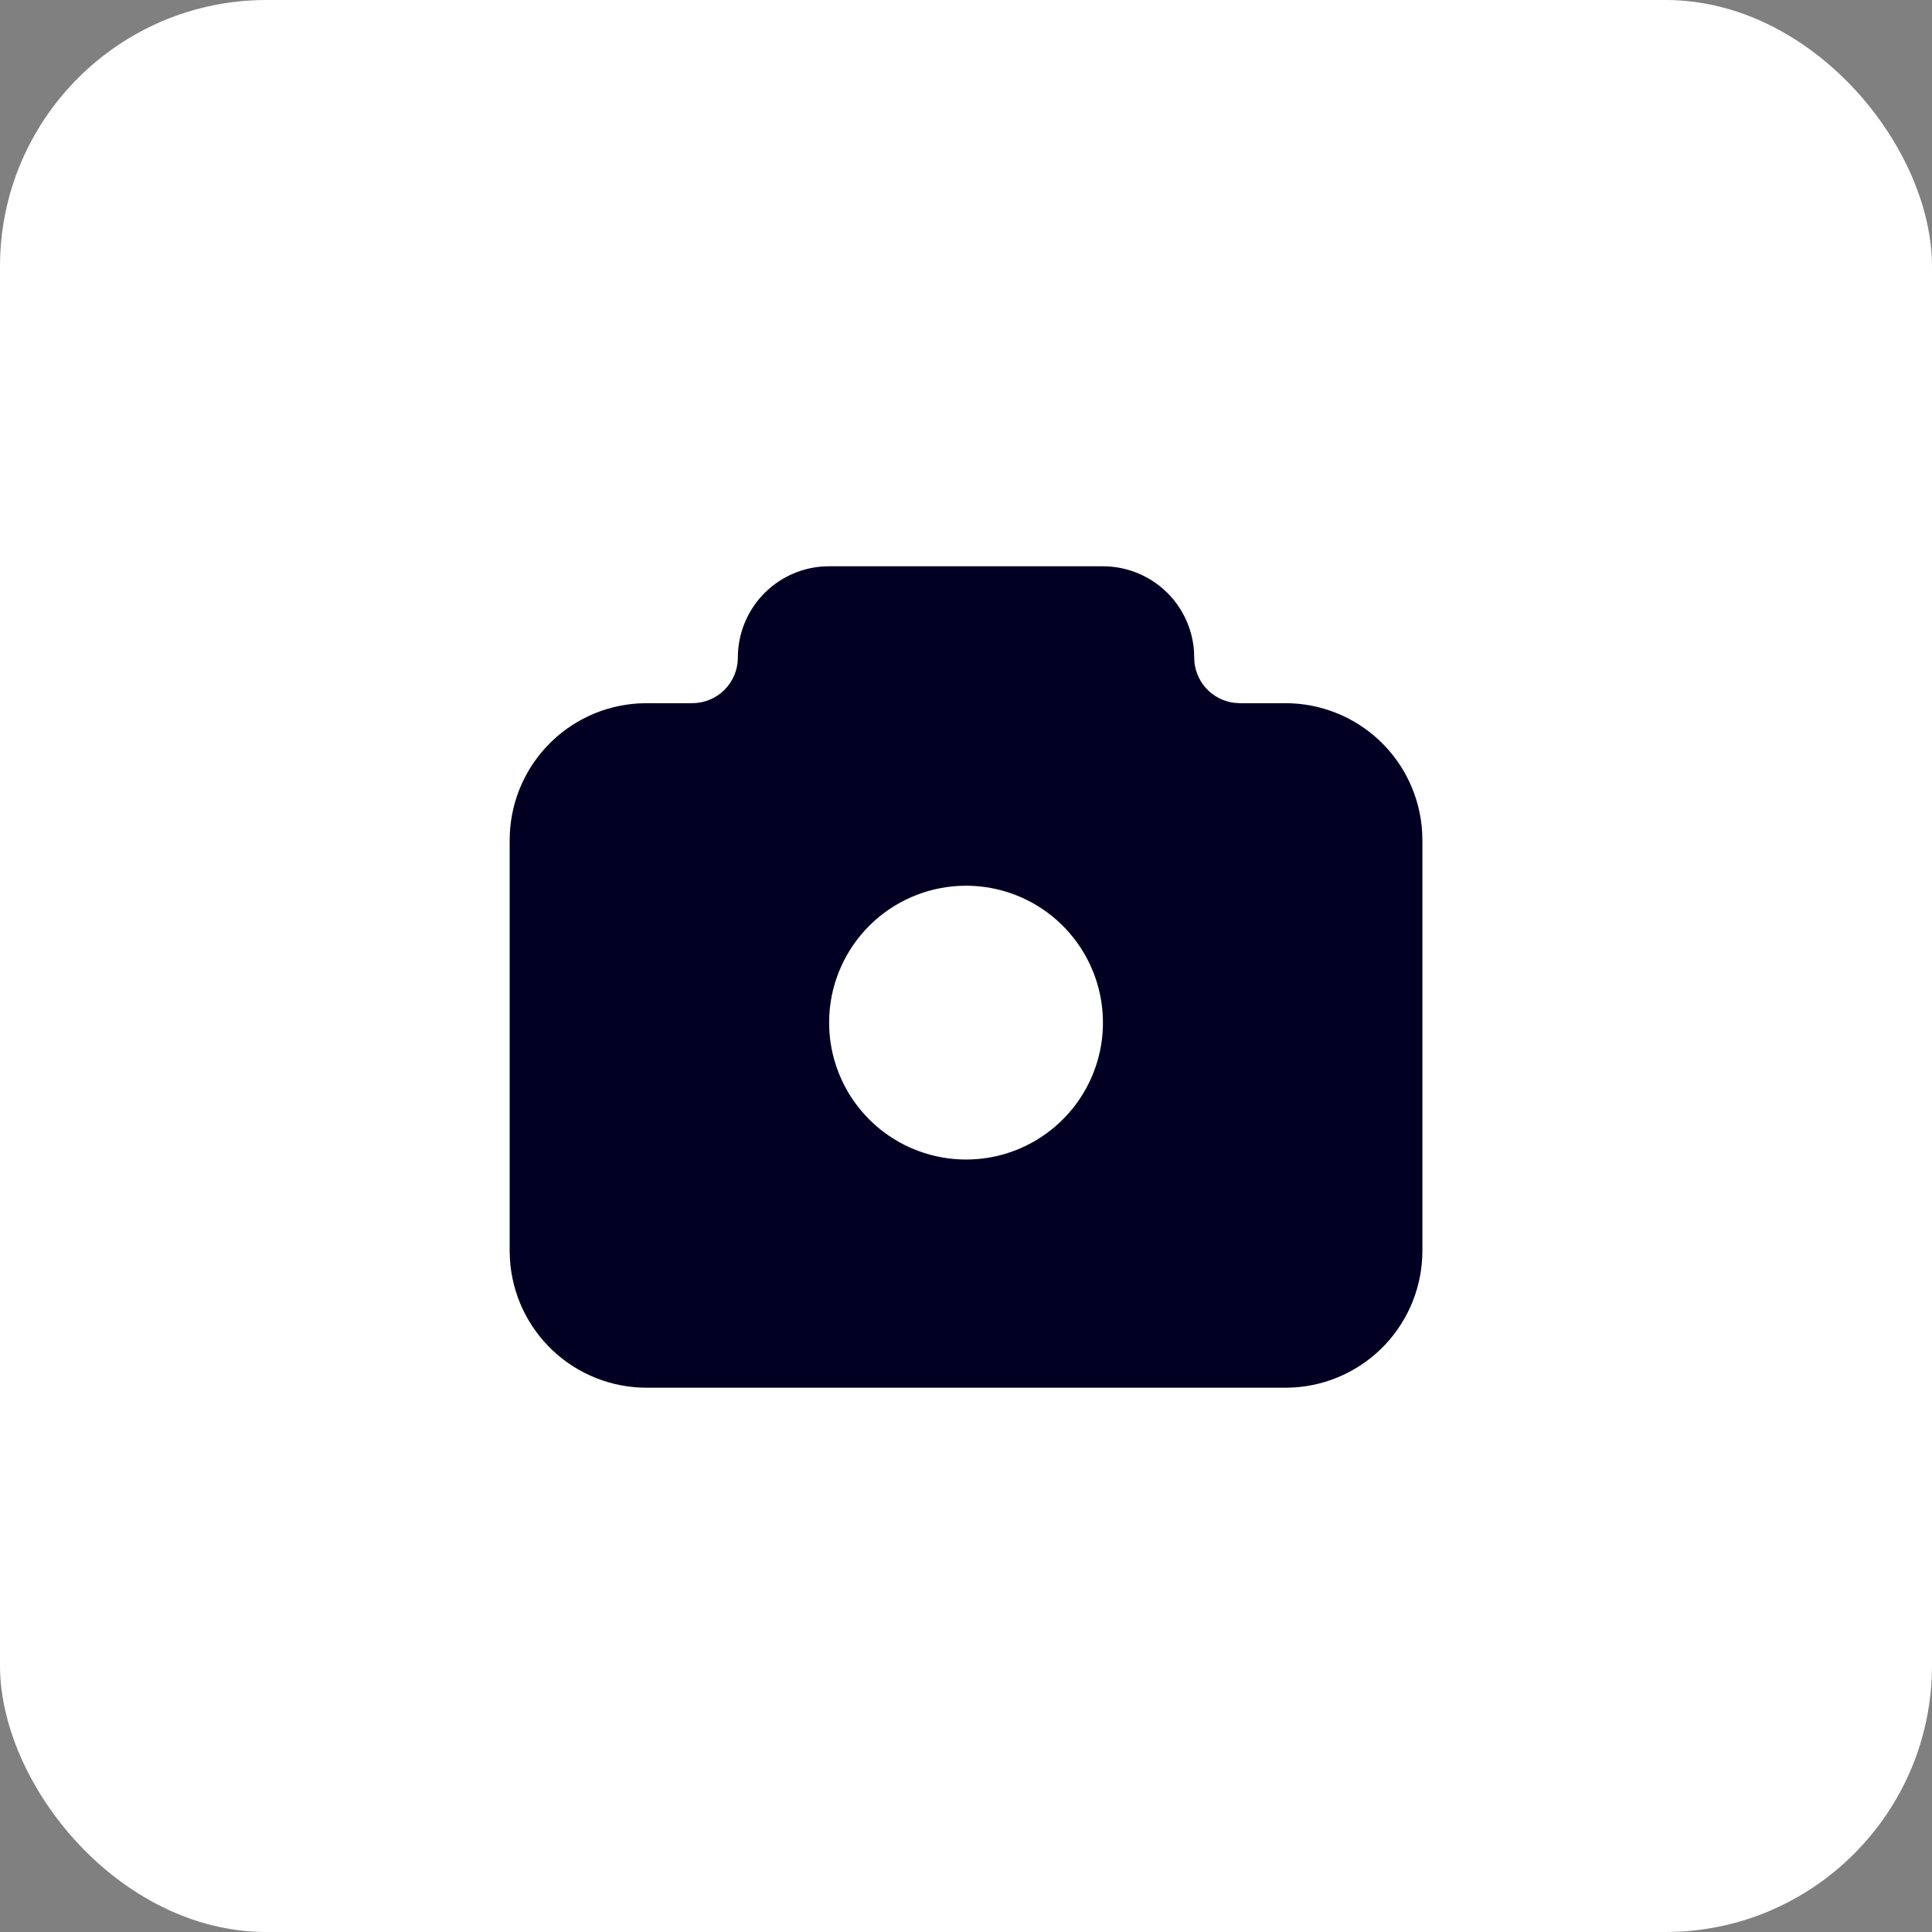
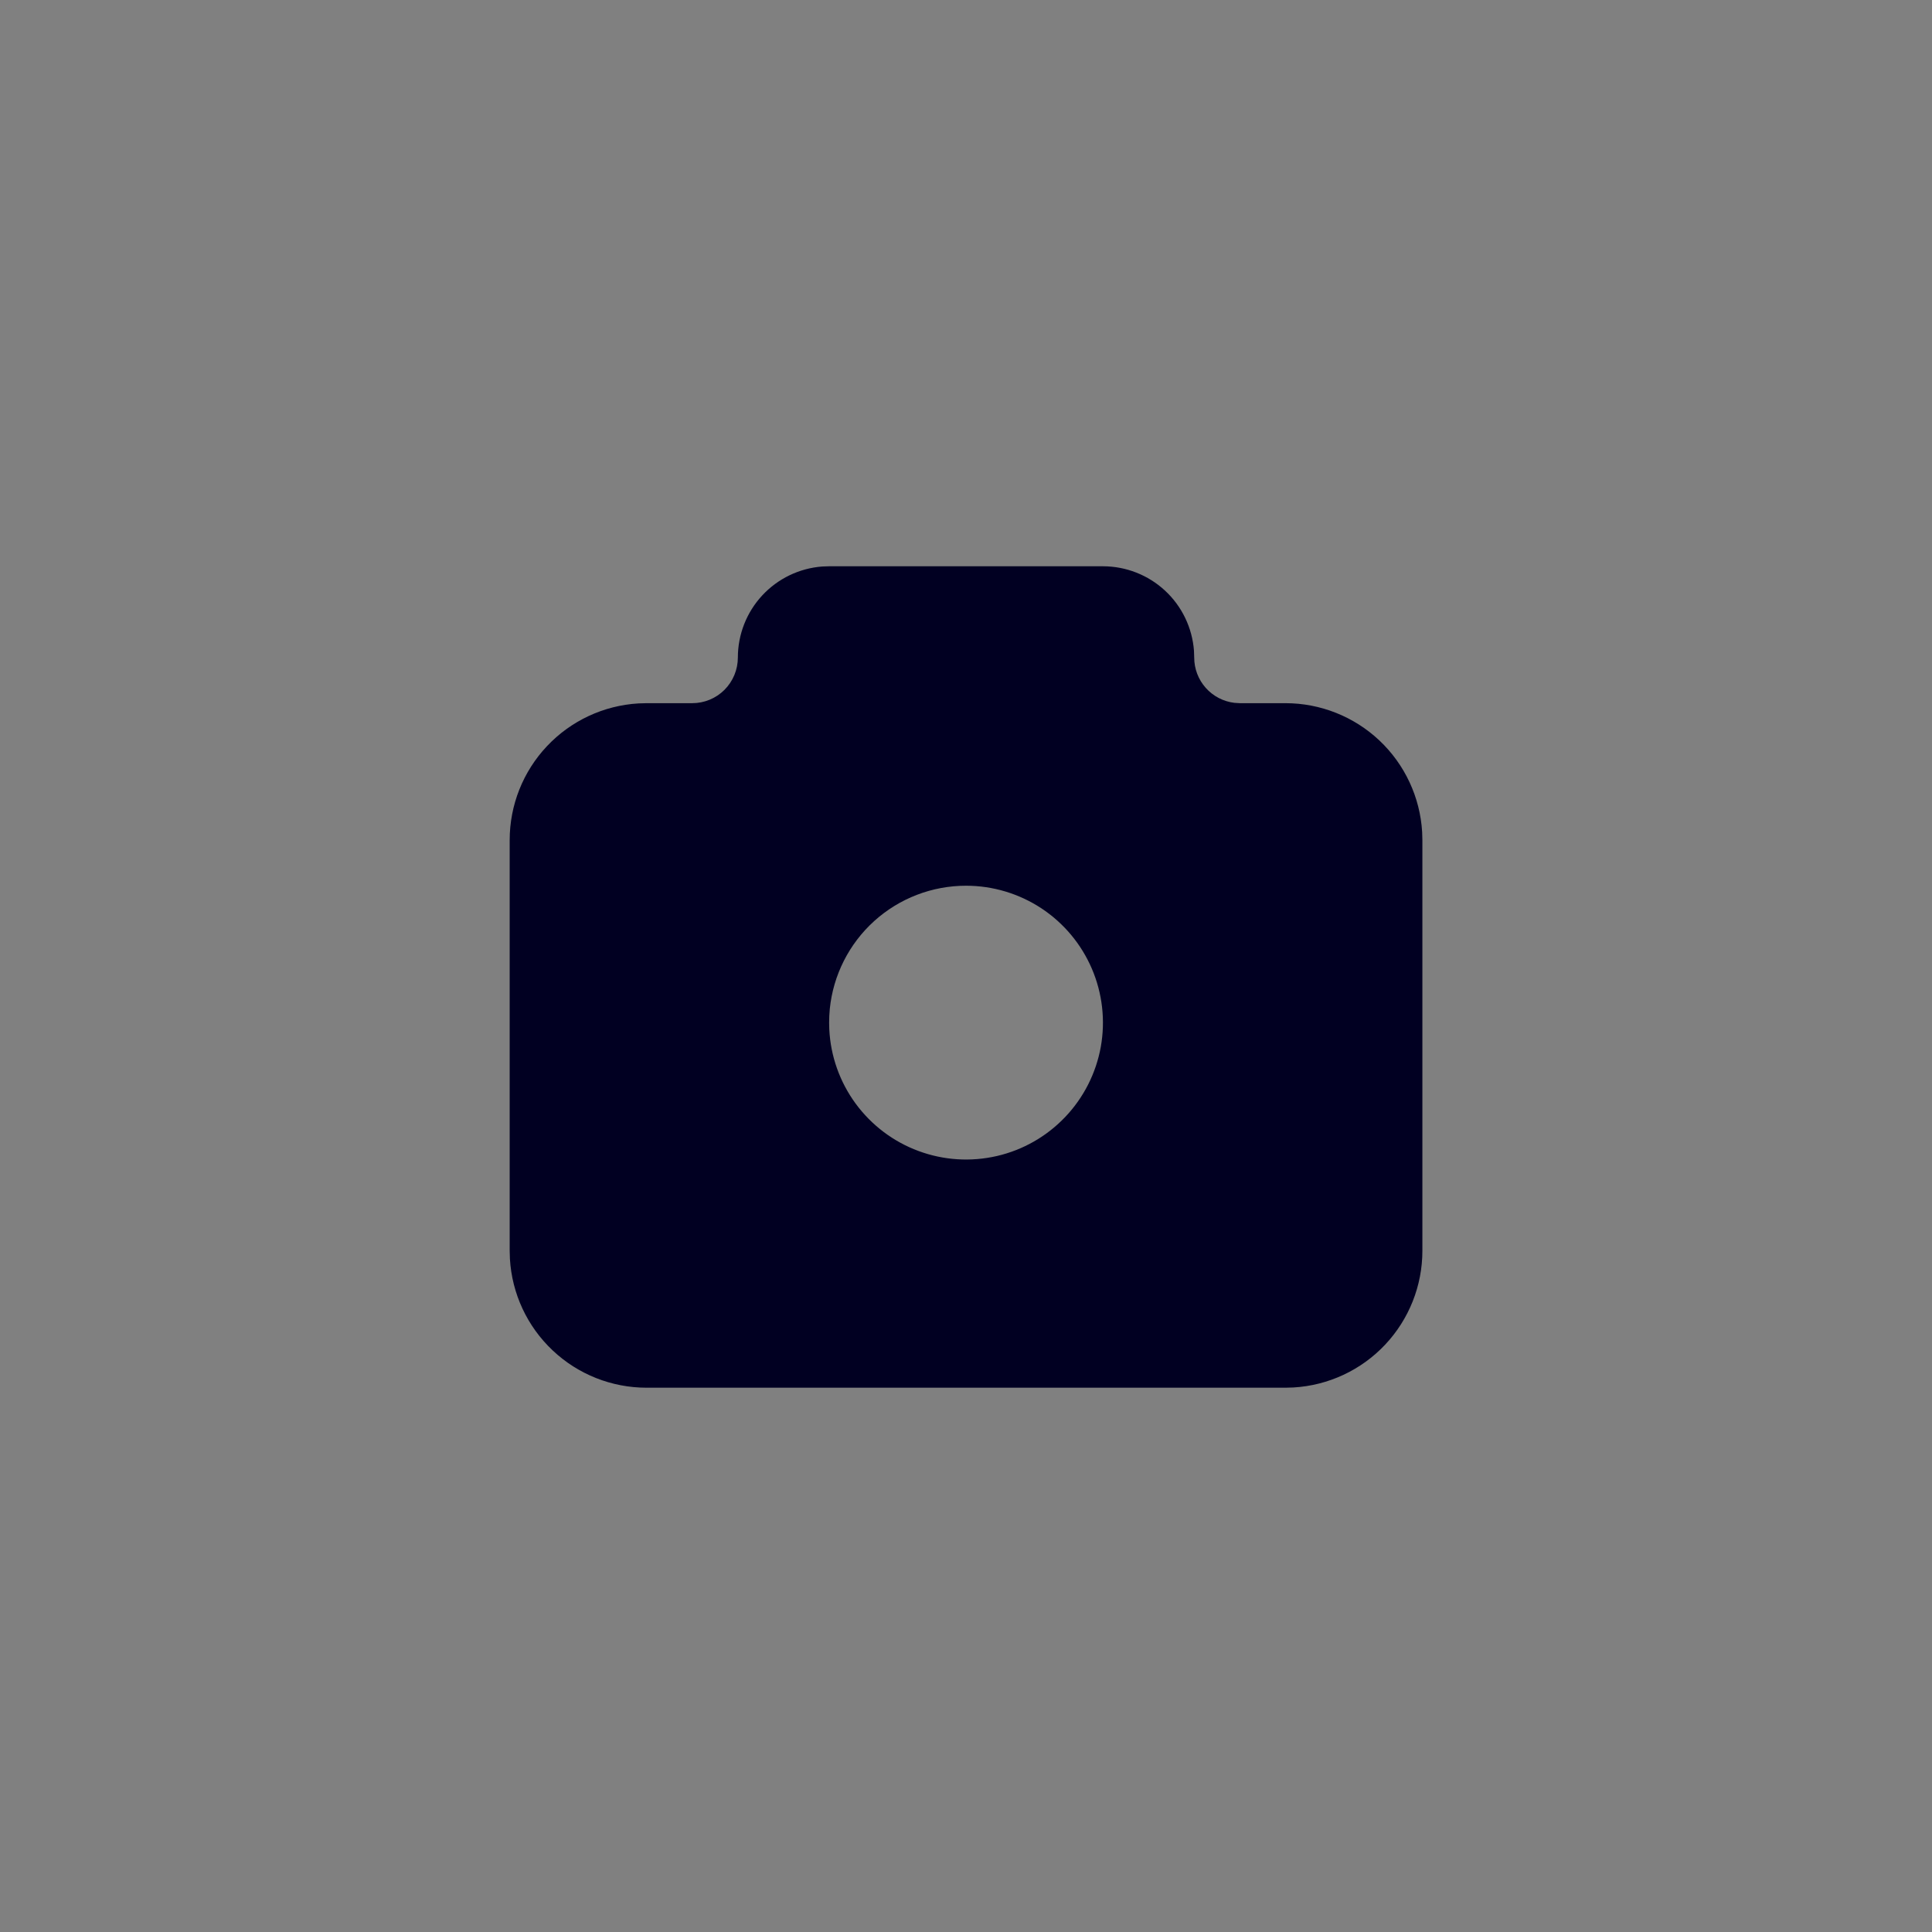
<svg xmlns="http://www.w3.org/2000/svg" width="58" height="58" viewBox="0 0 58 58" fill="none">
  <rect x="0" y="0" width="58" height="58" fill="#808080" stroke="none" />
-   <rect width="58" height="58" rx="8" fill="white" />
  <path d="M33.111 17C33.802 17 34.468 17.261 34.975 17.731C35.482 18.201 35.792 18.845 35.844 19.535L35.851 19.74C35.851 20.076 35.974 20.399 36.197 20.65C36.42 20.901 36.727 21.061 37.06 21.1L37.221 21.11H38.591C39.639 21.11 40.648 21.511 41.411 22.23C42.173 22.949 42.632 23.932 42.694 24.979L42.701 25.22V37.55C42.701 38.598 42.3 39.607 41.581 40.37C40.862 41.133 39.878 41.592 38.832 41.653L38.591 41.66H19.411C18.362 41.66 17.354 41.26 16.591 40.54C15.828 39.821 15.369 38.838 15.308 37.791L15.301 37.55V25.22C15.301 24.172 15.701 23.163 16.421 22.4C17.14 21.637 18.123 21.178 19.17 21.117L19.411 21.11H20.781C21.144 21.11 21.493 20.966 21.75 20.709C22.006 20.452 22.151 20.103 22.151 19.74C22.151 19.049 22.412 18.383 22.882 17.876C23.352 17.369 23.996 17.059 24.685 17.007L24.891 17H33.111ZM29.001 26.59C27.982 26.59 27 26.968 26.244 27.651C25.489 28.334 25.014 29.273 24.911 30.286L24.896 30.494L24.891 30.7L24.896 30.905C24.936 31.709 25.211 32.482 25.687 33.131C26.163 33.779 26.818 34.274 27.572 34.553C28.326 34.833 29.145 34.885 29.929 34.704C30.712 34.523 31.425 34.115 31.979 33.532C32.533 32.95 32.904 32.217 33.047 31.426C33.188 30.634 33.095 29.819 32.778 29.08C32.461 28.341 31.934 27.711 31.263 27.268C30.591 26.826 29.805 26.59 29.001 26.59Z" fill="#010022" />
</svg>